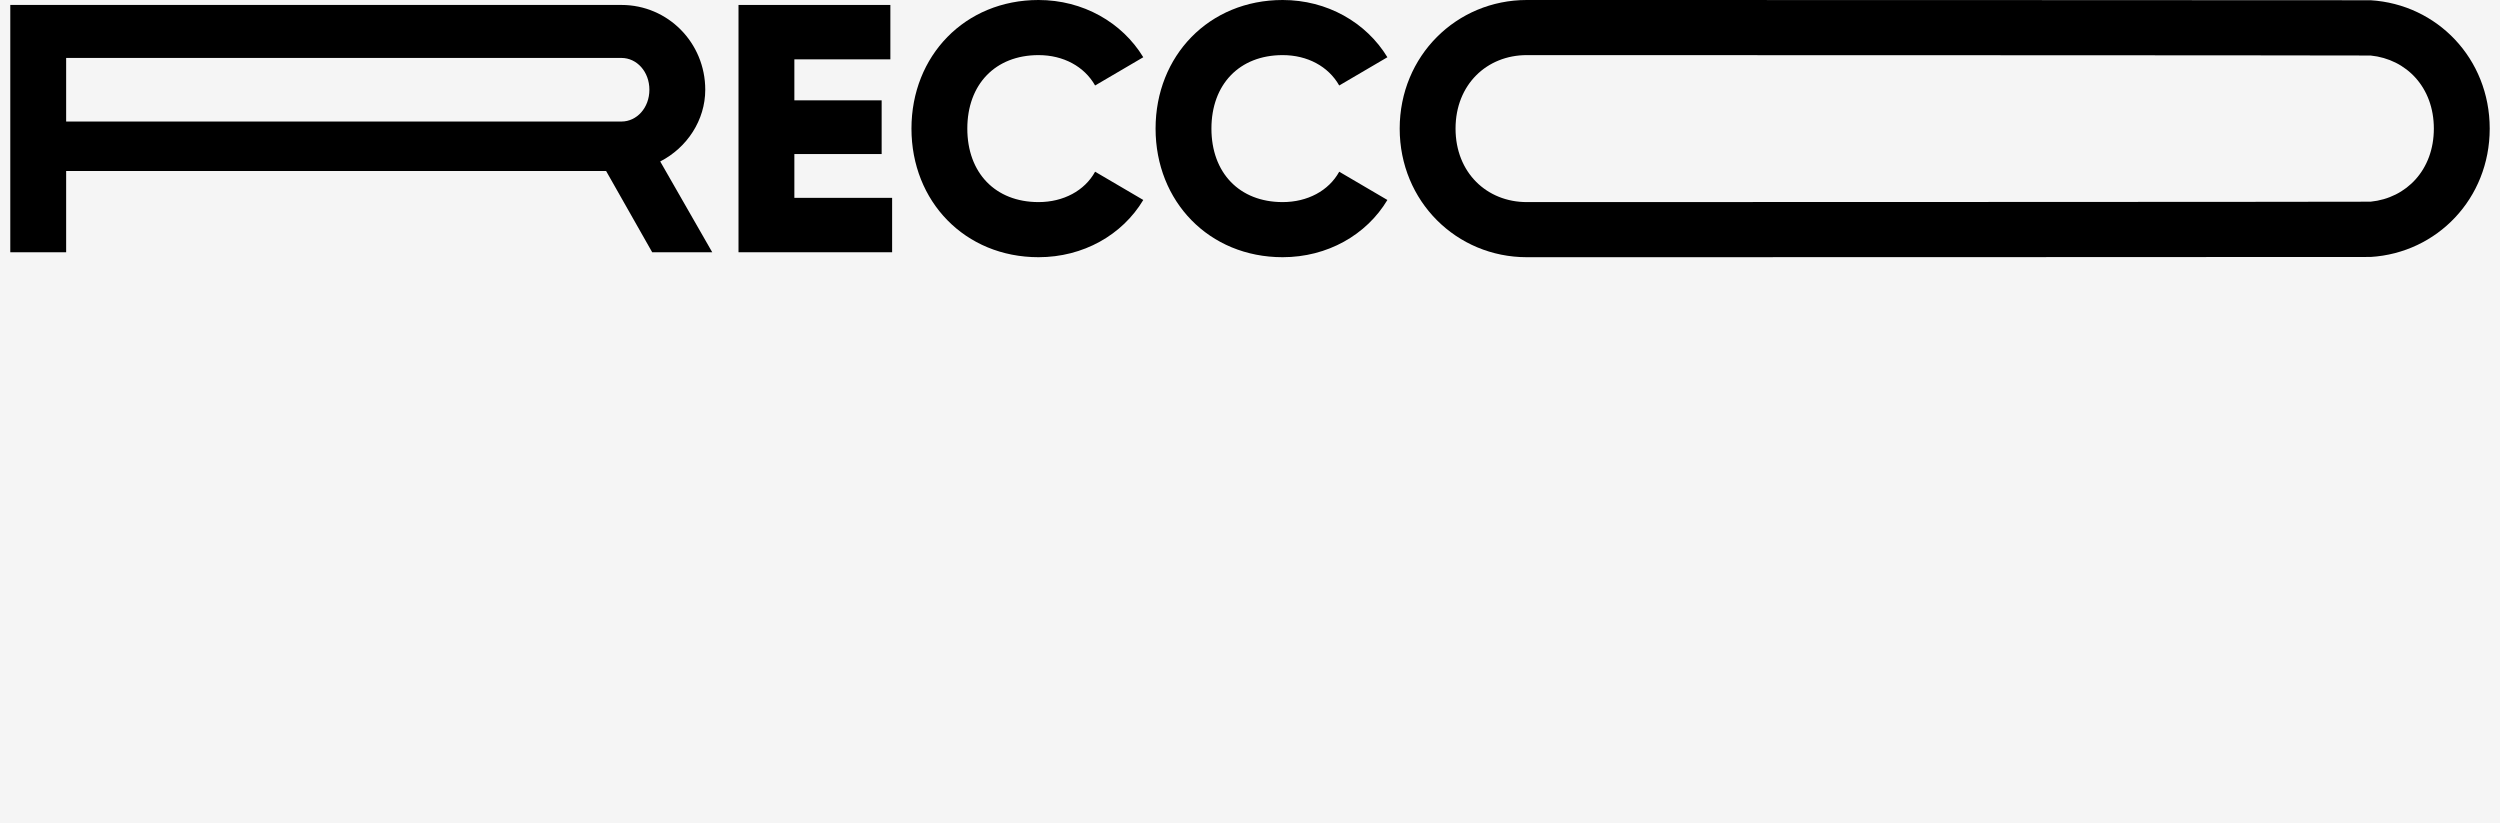
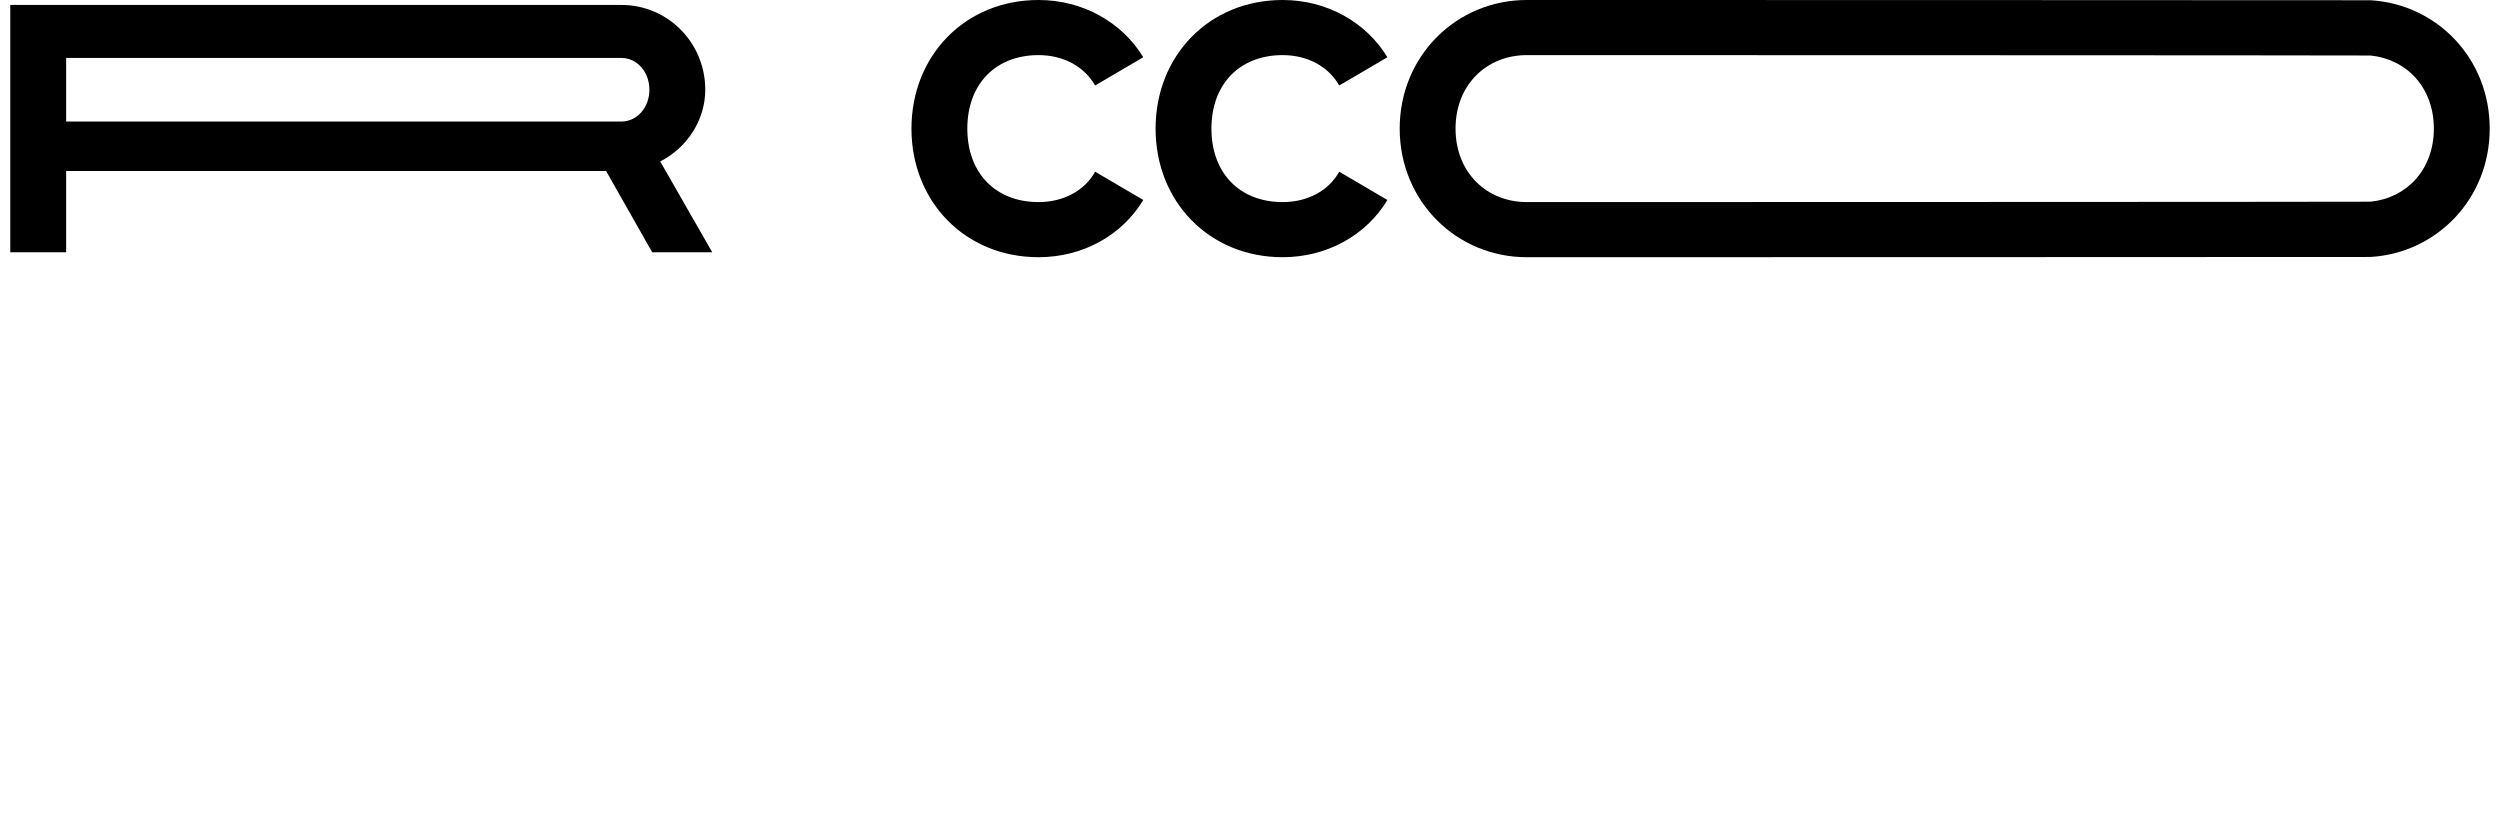
<svg xmlns="http://www.w3.org/2000/svg" width="243" height="80" viewBox="0 0 243 80" fill="none">
-   <rect width="243" height="80" fill="#F5F5F5" />
  <path d="M63.393 24.519H69.23L64.173 15.694C66.786 14.354 68.551 11.676 68.551 8.723C68.551 4.155 64.92 0.481 60.406 0.481H1V24.519H6.43V16.621H58.913L63.393 24.519ZM6.43 5.632H60.406C61.9 5.632 63.121 6.971 63.121 8.723C63.121 10.474 61.9 11.813 60.406 11.813H6.43V5.632Z" fill="black" />
-   <path d="M77.212 19.231V14.973H85.696V9.753H77.212V5.769H86.544V0.481H71.783V24.519H86.714V19.231H77.212Z" fill="black" />
  <path d="M100.946 25C105.29 25 109.091 22.837 111.127 19.437L106.444 16.69C105.426 18.544 103.355 19.643 100.946 19.643C96.738 19.643 94.023 16.793 94.023 12.5C94.023 8.207 96.738 5.357 100.946 5.357C103.355 5.357 105.392 6.456 106.444 8.31L111.127 5.563C109.057 2.163 105.256 0 100.946 0C93.786 0 88.594 5.426 88.594 12.5C88.594 19.574 93.786 25 100.946 25Z" fill="black" />
  <path d="M124.674 25C129.018 25 132.819 22.837 134.855 19.437L130.172 16.69C129.154 18.544 127.084 19.643 124.674 19.643C120.466 19.643 117.751 16.793 117.751 12.5C117.751 8.207 120.466 5.357 124.674 5.357C127.084 5.357 129.12 6.456 130.172 8.31L134.855 5.563C132.785 2.163 128.984 0 124.674 0C117.514 0 112.322 5.426 112.322 12.5C112.322 19.574 117.514 25 124.674 25Z" fill="black" />
  <path d="M148.402 25C148.663 25 230.167 24.992 230.423 24.977C236.883 24.583 242 19.304 242 12.5C242 5.696 236.883 0.417 230.423 0.024C230.167 0.008 148.663 0 148.402 0C141.581 0 136.05 5.426 136.05 12.5C136.05 19.574 141.581 25 148.402 25ZM148.402 19.643C144.534 19.643 141.479 16.793 141.479 12.5C141.479 8.207 144.534 5.357 148.402 5.357C148.665 5.357 230.169 5.37 230.423 5.396C233.917 5.75 236.57 8.499 236.57 12.5C236.57 16.501 233.917 19.25 230.423 19.604C230.169 19.63 148.665 19.643 148.402 19.643Z" fill="black" />
</svg>